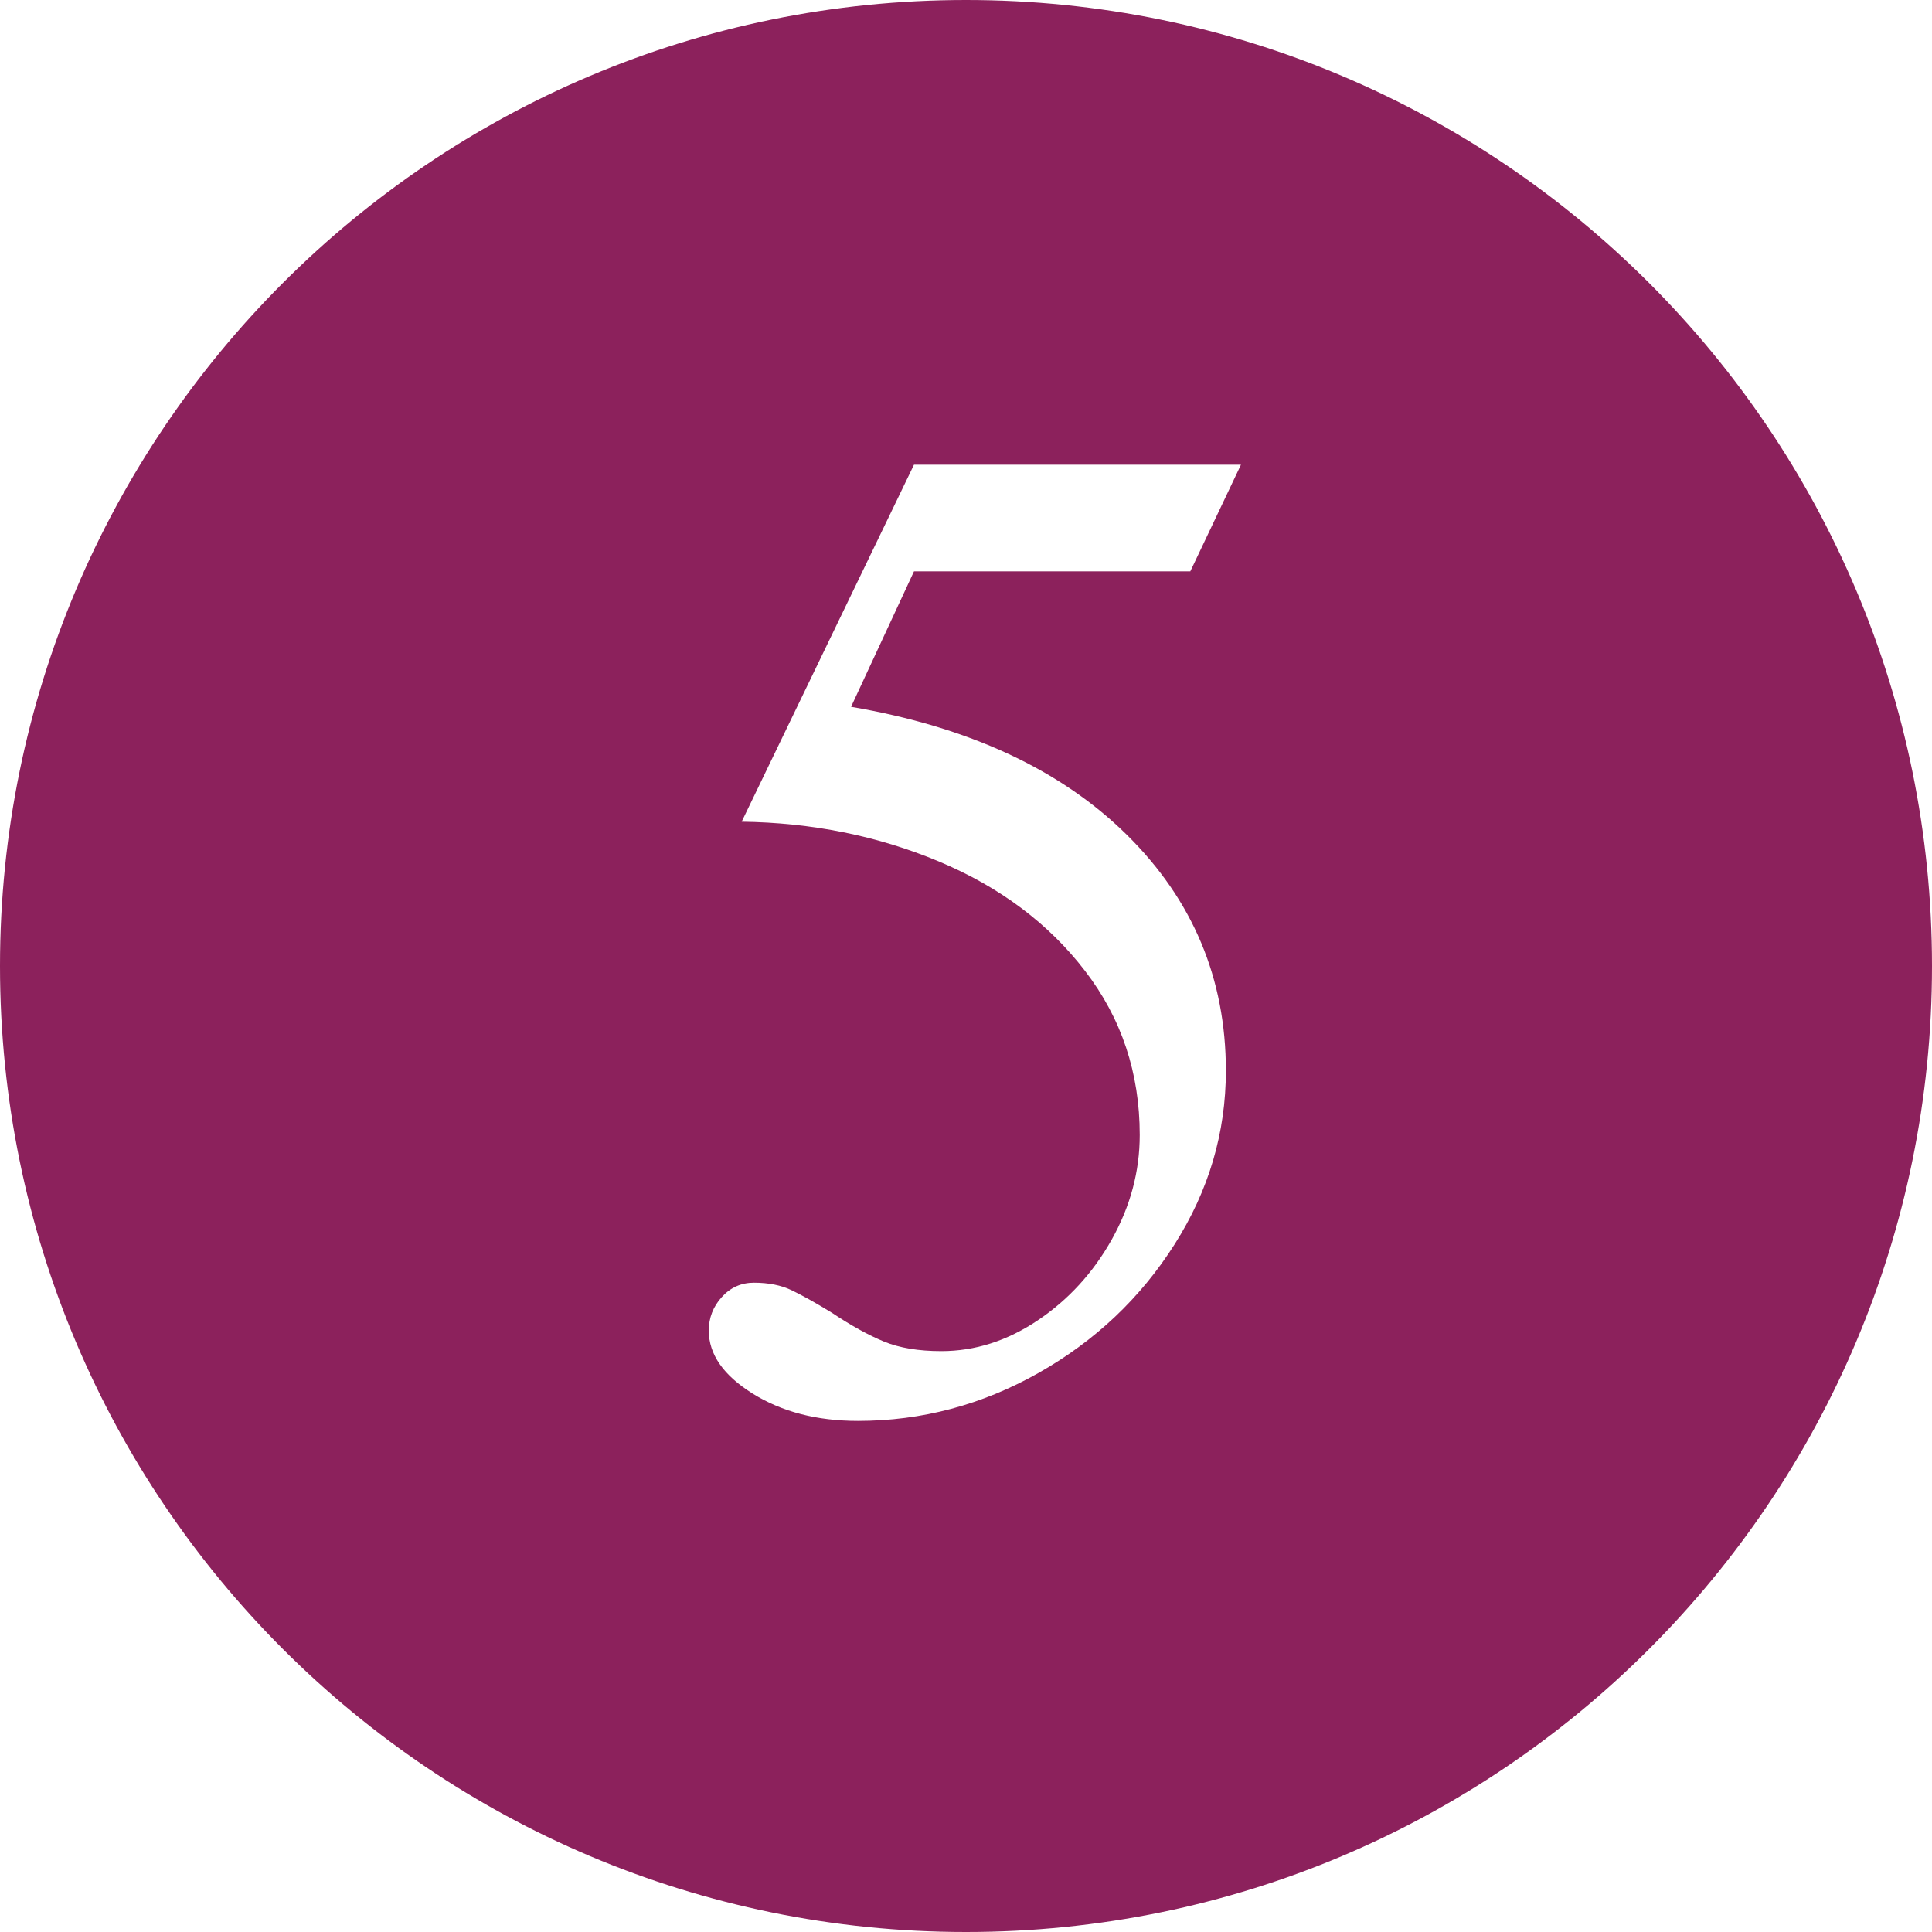
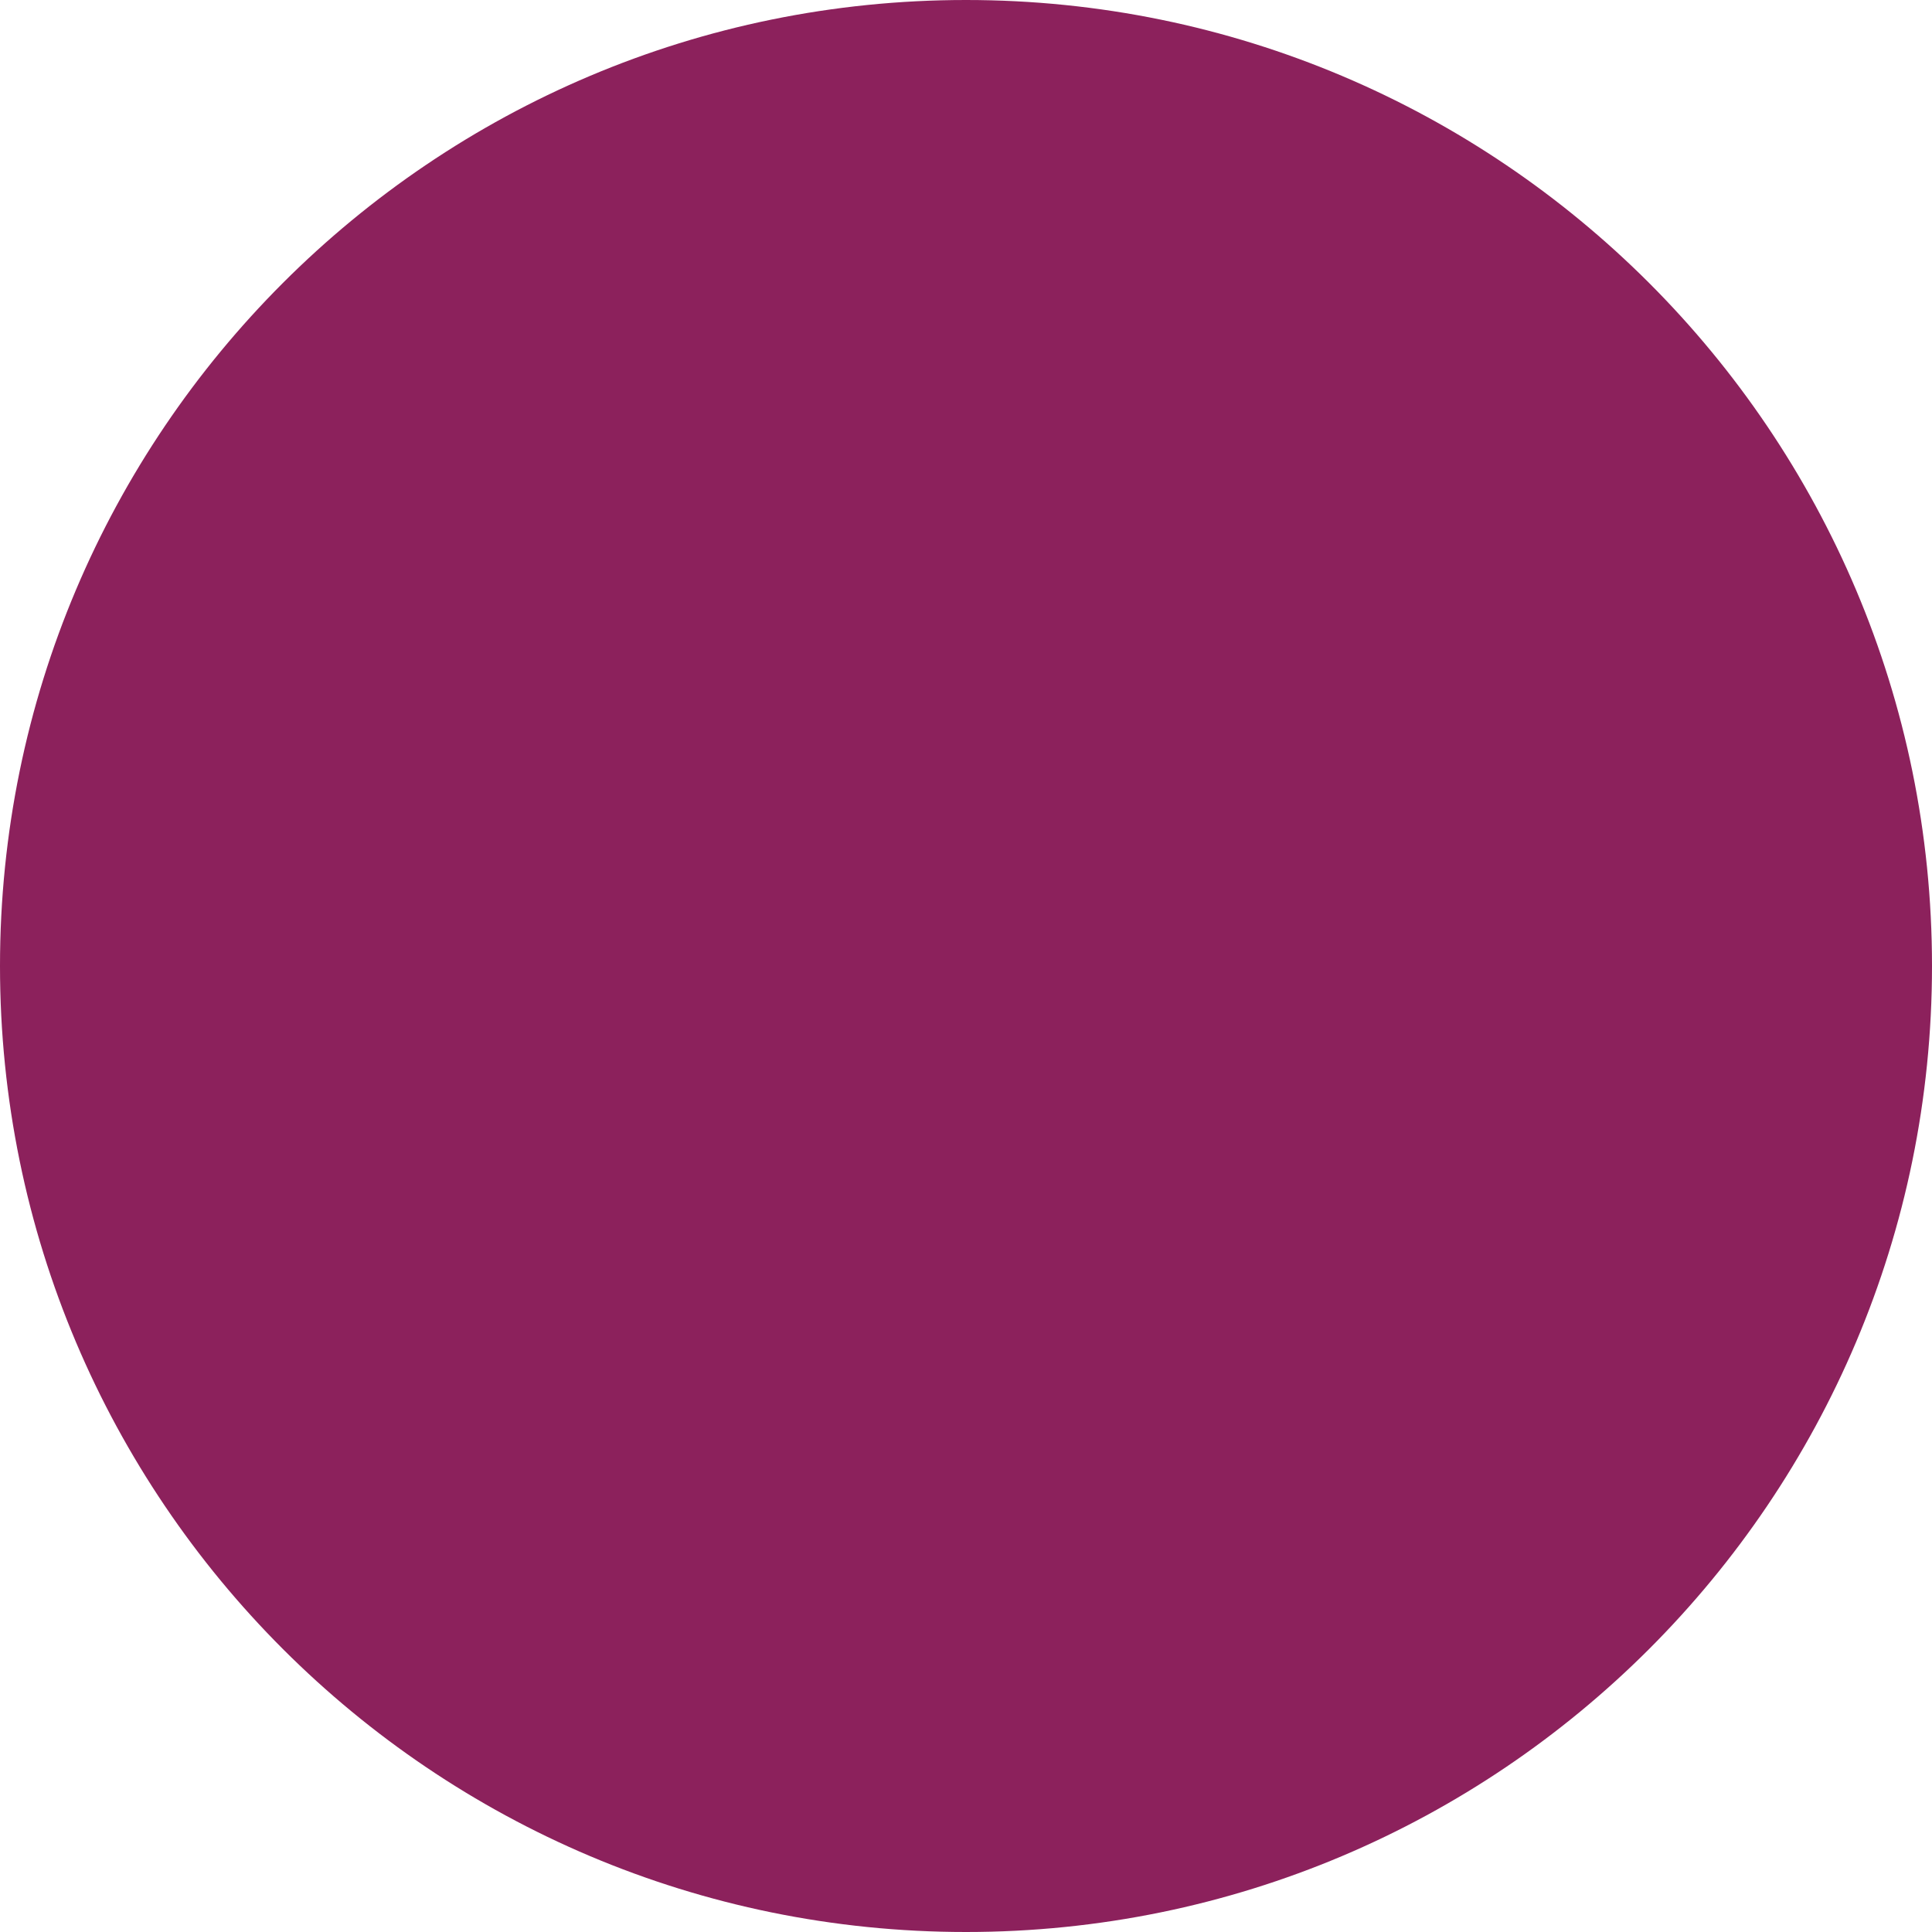
<svg xmlns="http://www.w3.org/2000/svg" width="600" viewBox="0 0 450 450" height="600" preserveAspectRatio="xMidYMid meet">
  <defs>
    <g />
    <clipPath id="d9552cd880">
      <path d="M 225 0 C 100.734 0 0 100.734 0 225 C 0 349.266 100.734 450 225 450 C 349.266 450 450 349.266 450 225 C 450 100.734 349.266 0 225 0 Z M 225 0 " clip-rule="nonzero" />
    </clipPath>
  </defs>
  <rect x="-45" width="540" fill="#ffffff" y="-45" height="540" fill-opacity="1" />
-   <rect x="-45" width="540" fill="#ffffff" y="-45" height="540" fill-opacity="1" />
  <g clip-path="url(#d9552cd880)">
    <rect x="-45" width="540" fill="#8c215c" y="-45" height="540" fill-opacity="1" />
  </g>
  <g fill="#ffffff" fill-opacity="1">
    <g transform="translate(145.341, 327.127)">
      <g>
-         <path d="M 131.906 -194.047 L 67.547 -194.047 L 52.891 -162.5 C 80.297 -157.82 101.695 -147.891 117.094 -132.703 C 132.488 -117.516 140.188 -99.195 140.188 -77.75 C 140.188 -63.301 136.203 -49.812 128.234 -37.281 C 120.273 -24.75 109.707 -14.766 96.531 -7.328 C 83.363 0.109 69.348 3.828 54.484 3.828 C 44.922 3.828 36.738 1.703 29.938 -2.547 C 23.145 -6.797 19.75 -11.68 19.75 -17.203 C 19.75 -20.18 20.758 -22.785 22.781 -25.016 C 24.801 -27.242 27.297 -28.359 30.266 -28.359 C 33.672 -28.359 36.594 -27.773 39.031 -26.609 C 41.477 -25.441 44.613 -23.688 48.438 -21.344 C 52.895 -18.375 56.926 -16.145 60.531 -14.656 C 64.145 -13.164 68.609 -12.422 73.922 -12.422 C 81.773 -12.422 89.258 -14.812 96.375 -19.594 C 103.5 -24.375 109.238 -30.641 113.594 -38.391 C 117.945 -46.148 120.125 -54.273 120.125 -62.766 C 120.125 -77.211 115.875 -89.957 107.375 -101 C 98.875 -112.051 87.508 -120.551 73.281 -126.5 C 59.051 -132.445 43.758 -135.523 27.406 -135.734 L 67.547 -218.891 L 143.703 -218.891 Z M 131.906 -194.047 " />
-       </g>
+         </g>
    </g>
  </g>
</svg>